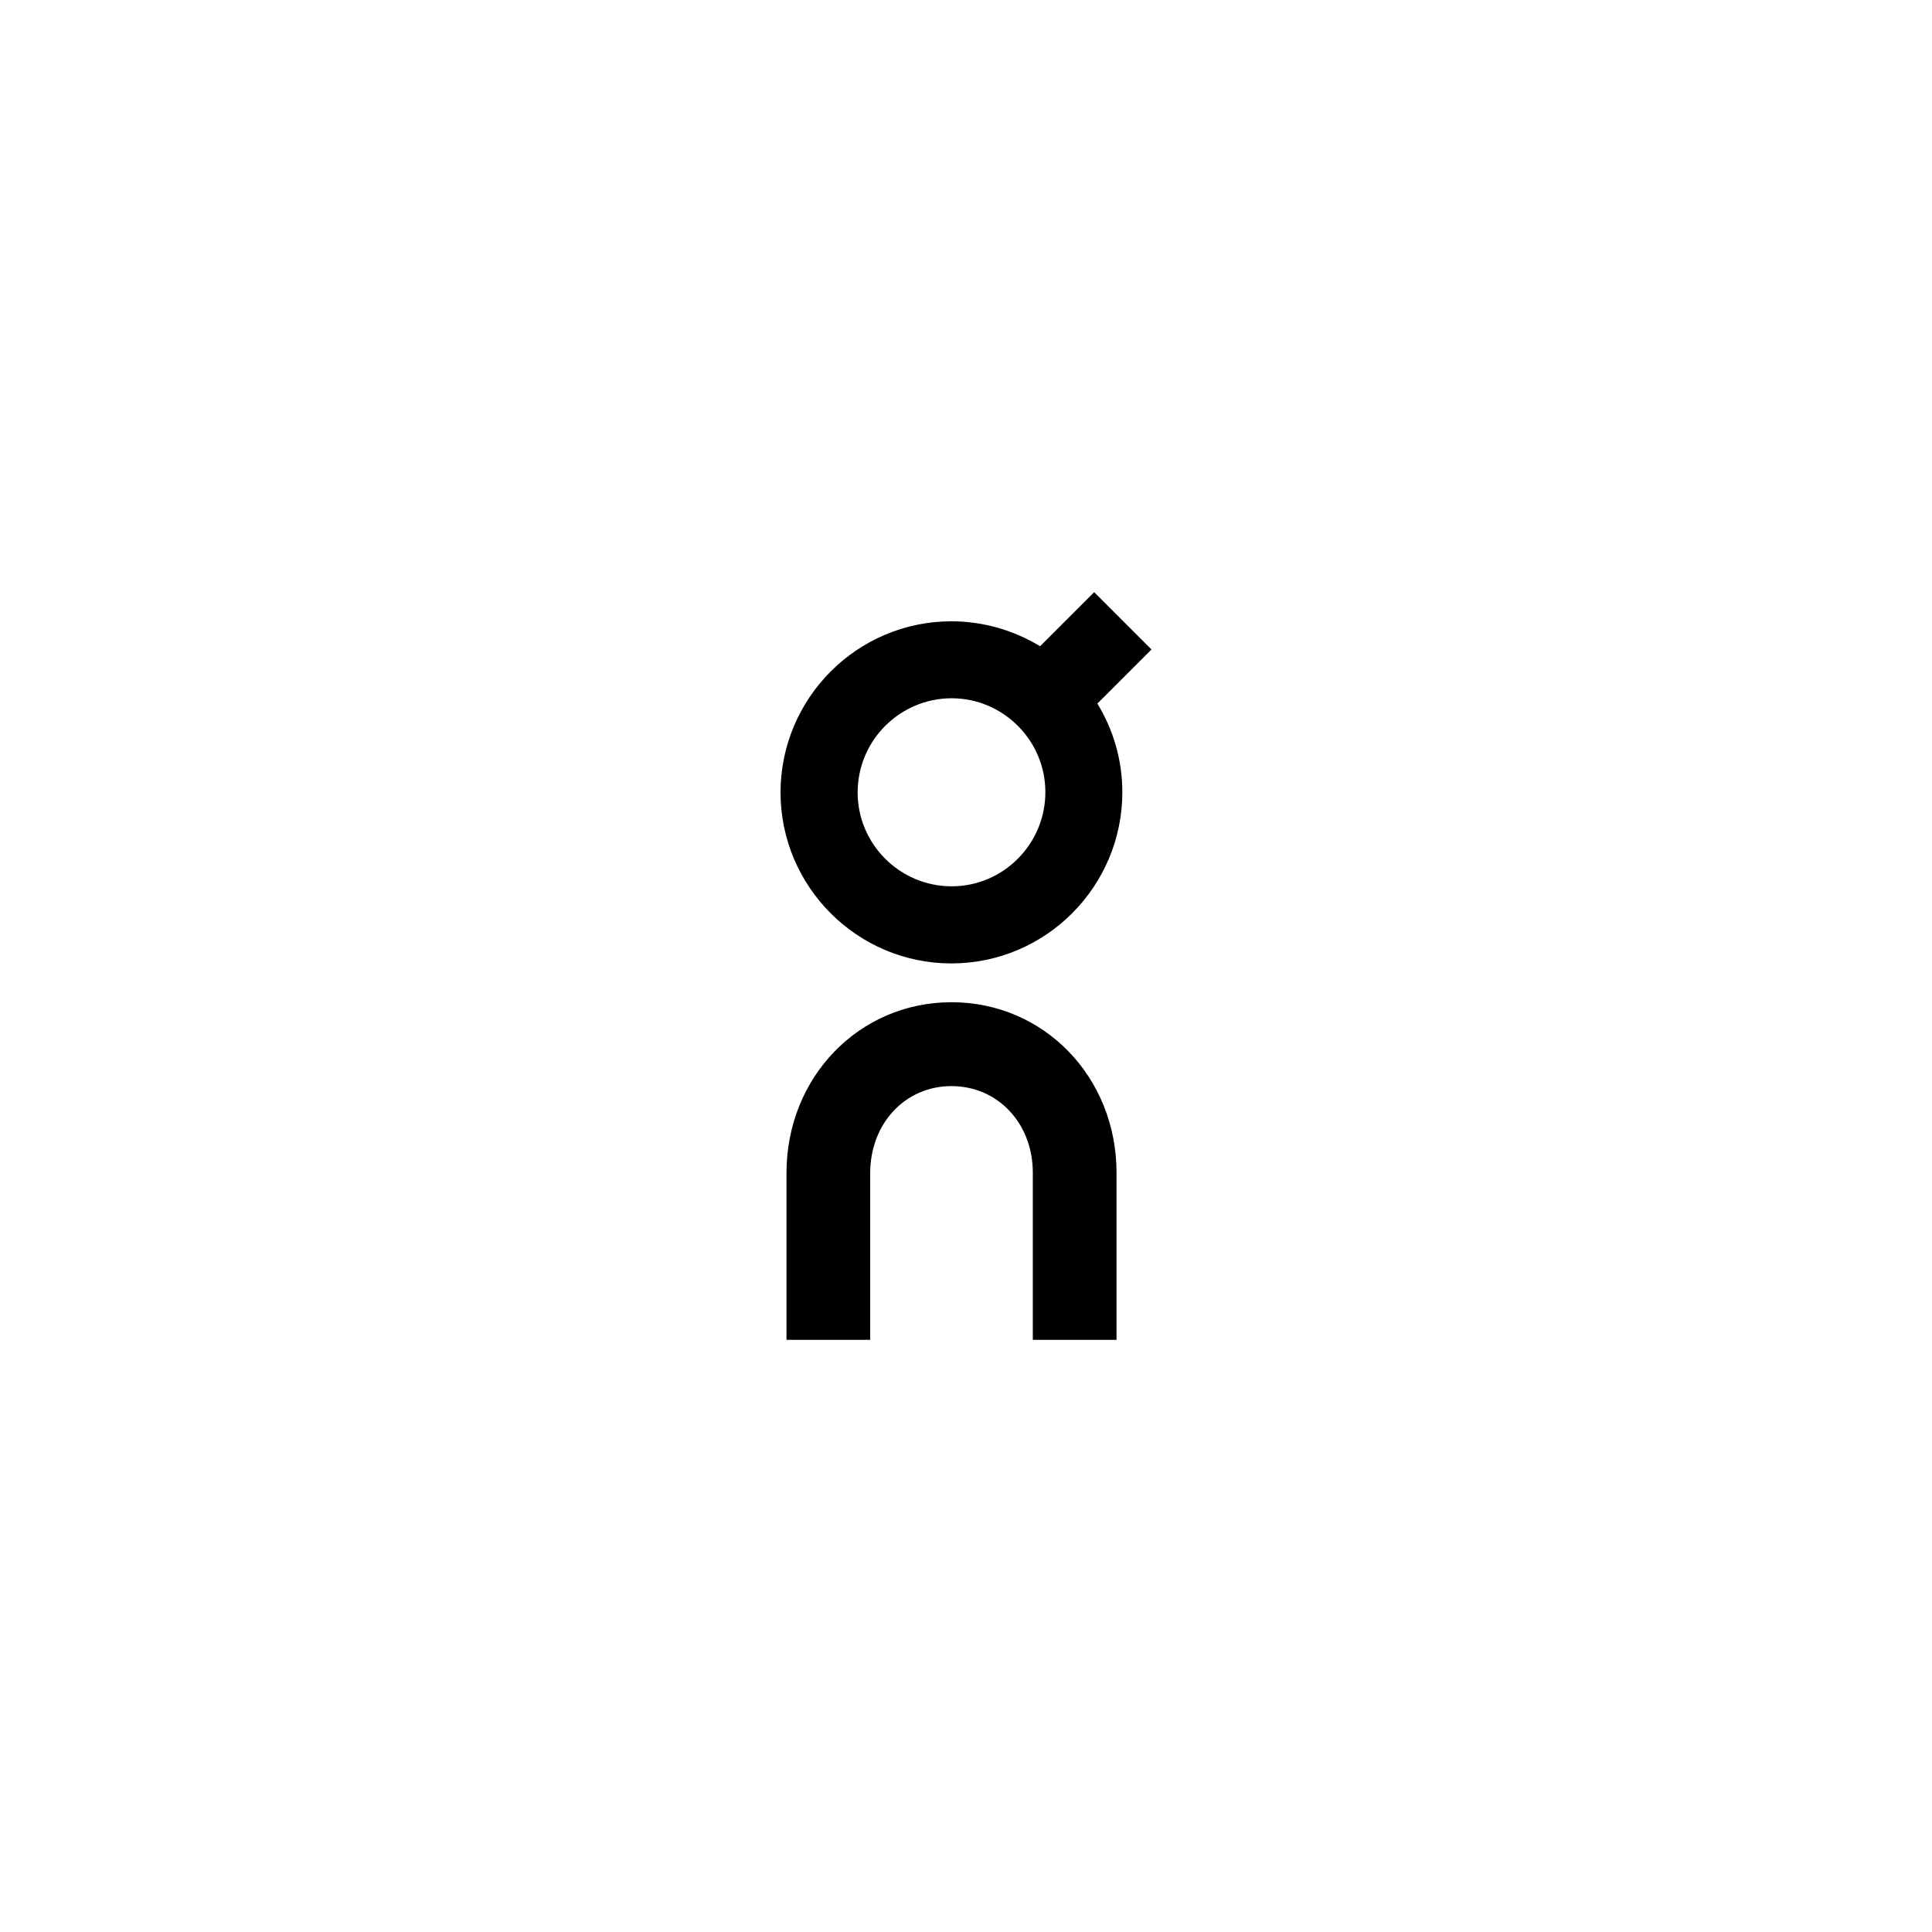
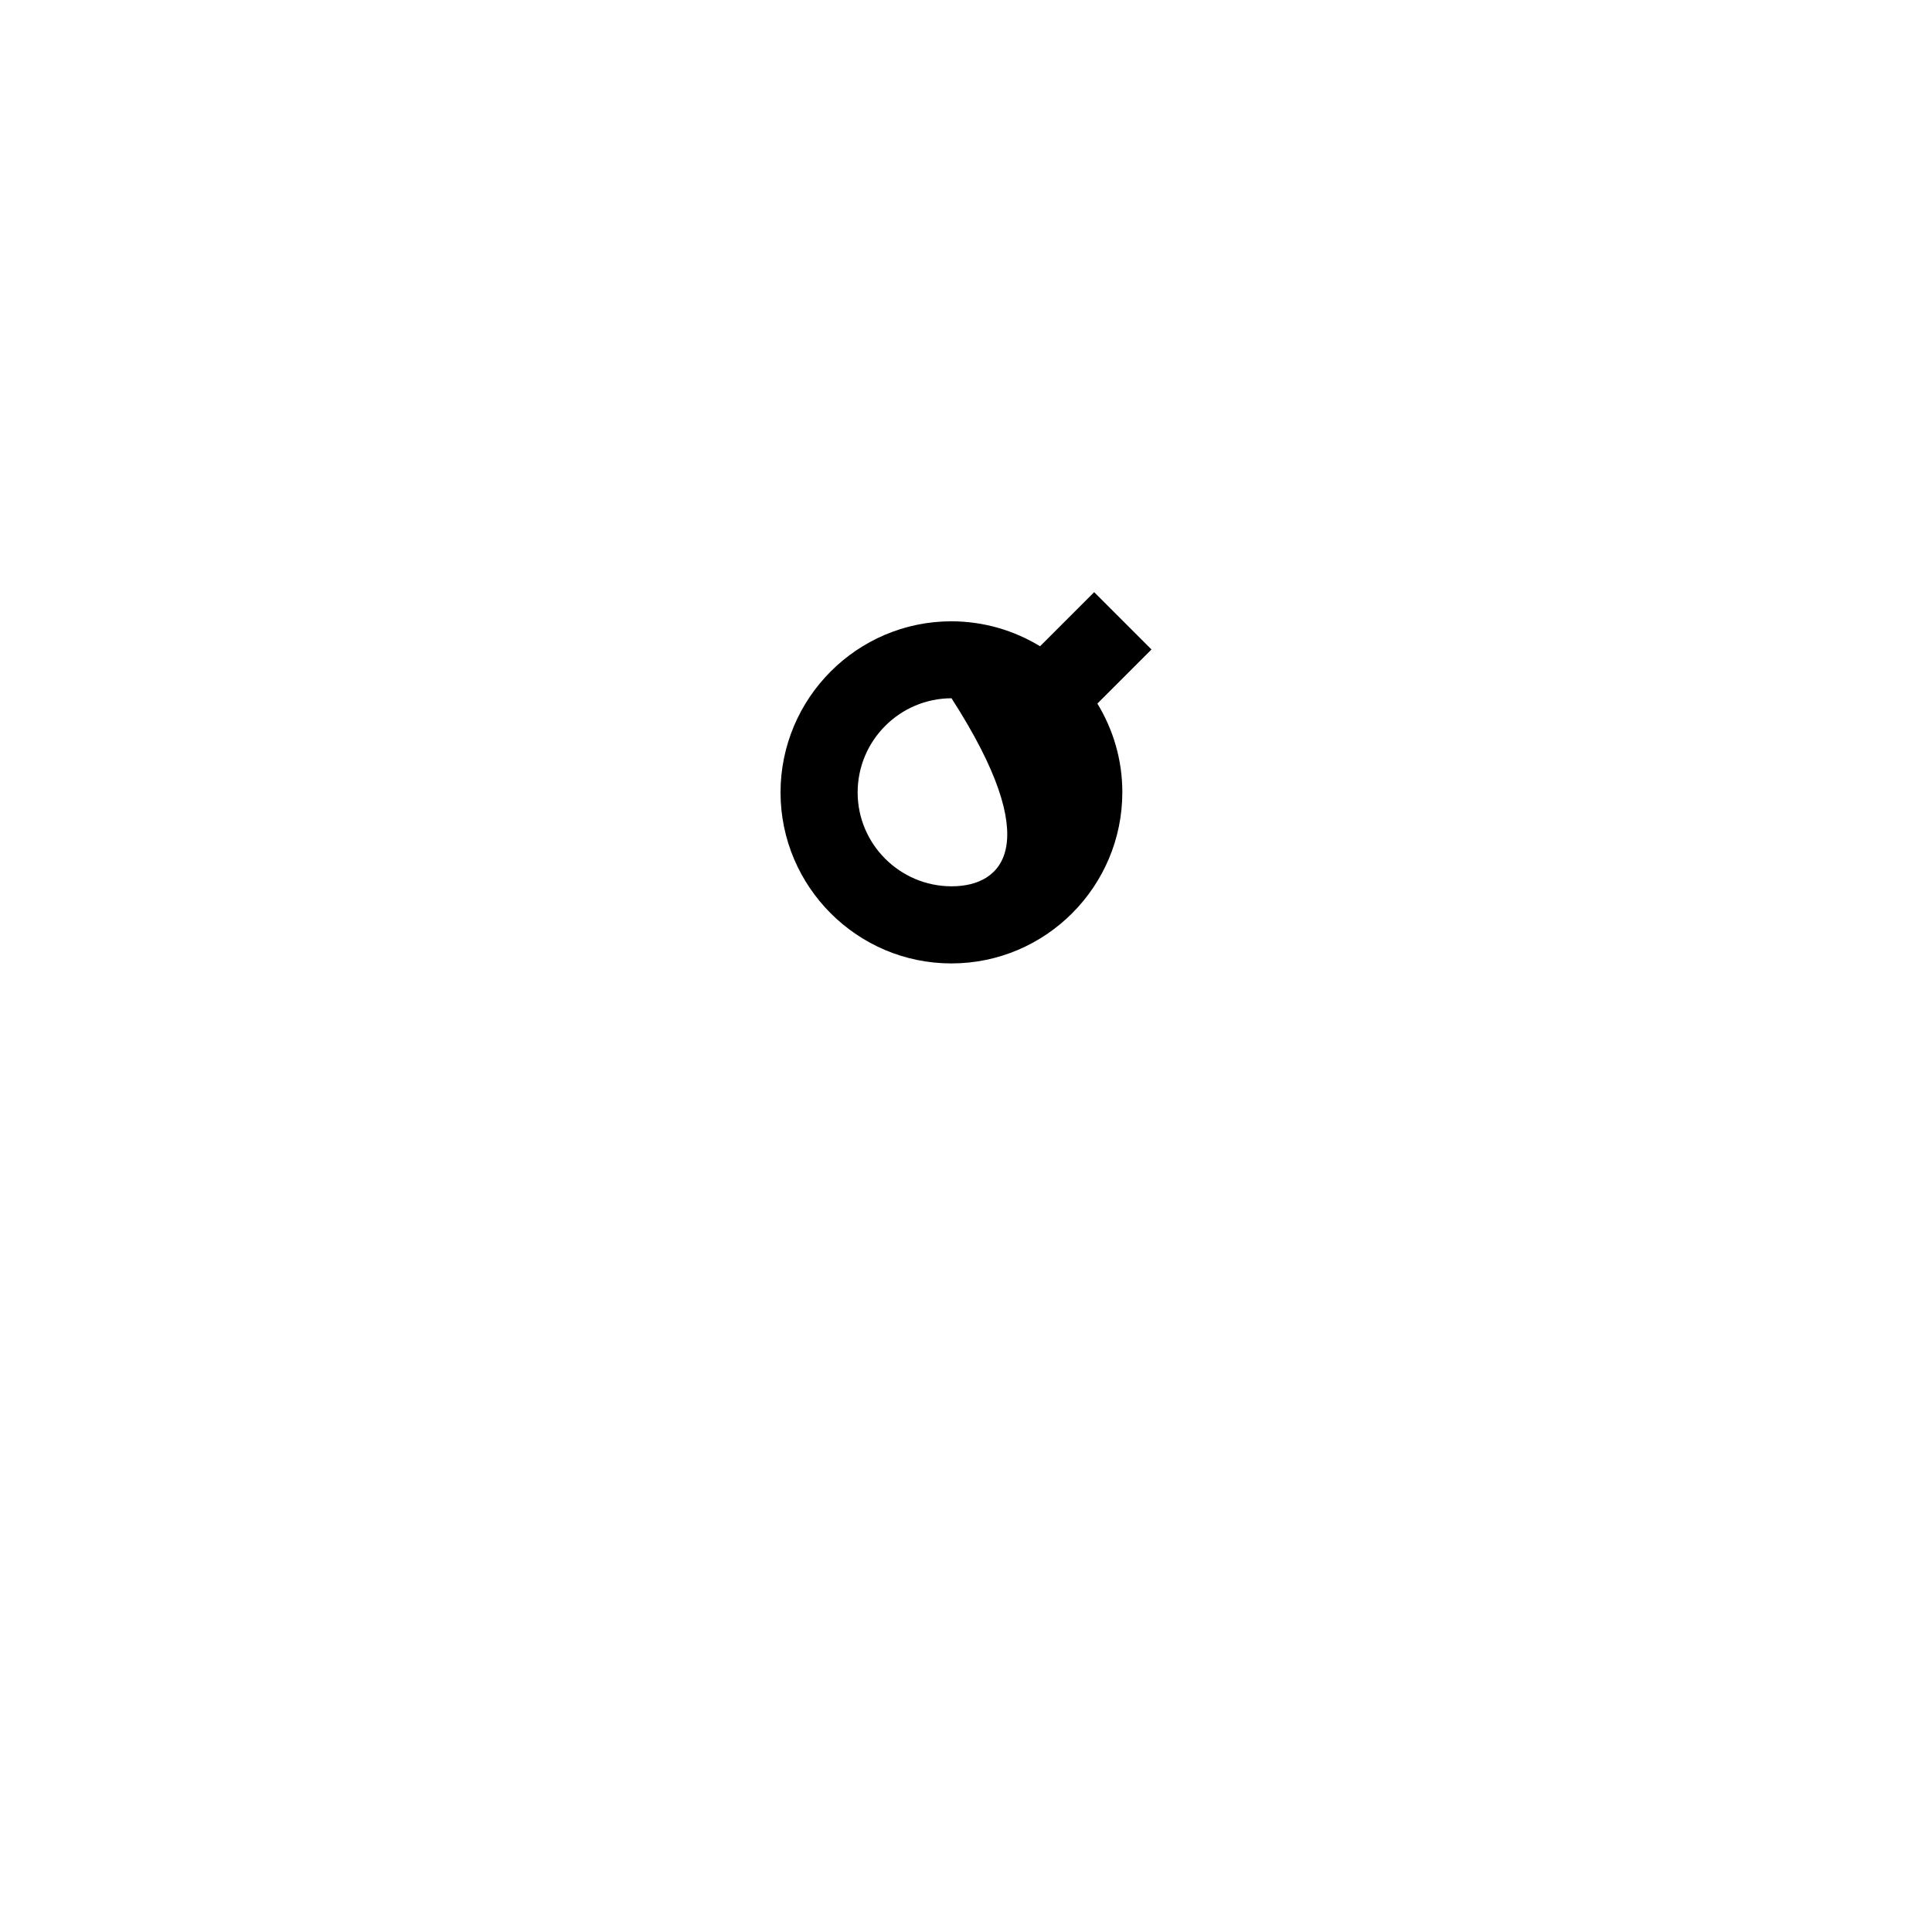
<svg xmlns="http://www.w3.org/2000/svg" version="1.1" id="Capa_1" x="0px" y="0px" viewBox="0 0 1200 1200" style="enable-background:new 0 0 1200 1200;" xml:space="preserve">
  <g>
-     <path d="M693.5,832.2h-52V728.4c0-30.7-21.8-53.8-50.5-53.8h-0.1c-28.7,0-50.4,23.3-50.4,54v103.6h-52V728.6   c0-59.4,44.9-106,102.3-106.1h0.2c57.4,0,102.4,46.4,102.5,105.8V832.2z" />
-     <path d="M715.2,403.4l-35.6-35.6L646,401.4c-16.1-9.8-35-15.5-55.2-15.5c-58.5,0.1-106,47.8-106,106.4   c0.1,58.5,47.7,106.1,106.1,106.1h0.2c58.5-0.1,106-47.8,106-106.4c0-20.1-5.7-38.9-15.5-55L715.2,403.4z M591.1,550.5L591.1,550.5   c-32.2,0-58.4-26.2-58.4-58.3c0-32.2,26.1-58.4,58.3-58.5c32.1,0,58.3,26.2,58.3,58.3C649.3,524.2,623.2,550.5,591.1,550.5" />
+     <path d="M715.2,403.4l-35.6-35.6L646,401.4c-16.1-9.8-35-15.5-55.2-15.5c-58.5,0.1-106,47.8-106,106.4   c0.1,58.5,47.7,106.1,106.1,106.1h0.2c58.5-0.1,106-47.8,106-106.4c0-20.1-5.7-38.9-15.5-55L715.2,403.4z M591.1,550.5L591.1,550.5   c-32.2,0-58.4-26.2-58.4-58.3c0-32.2,26.1-58.4,58.3-58.5C649.3,524.2,623.2,550.5,591.1,550.5" />
  </g>
</svg>